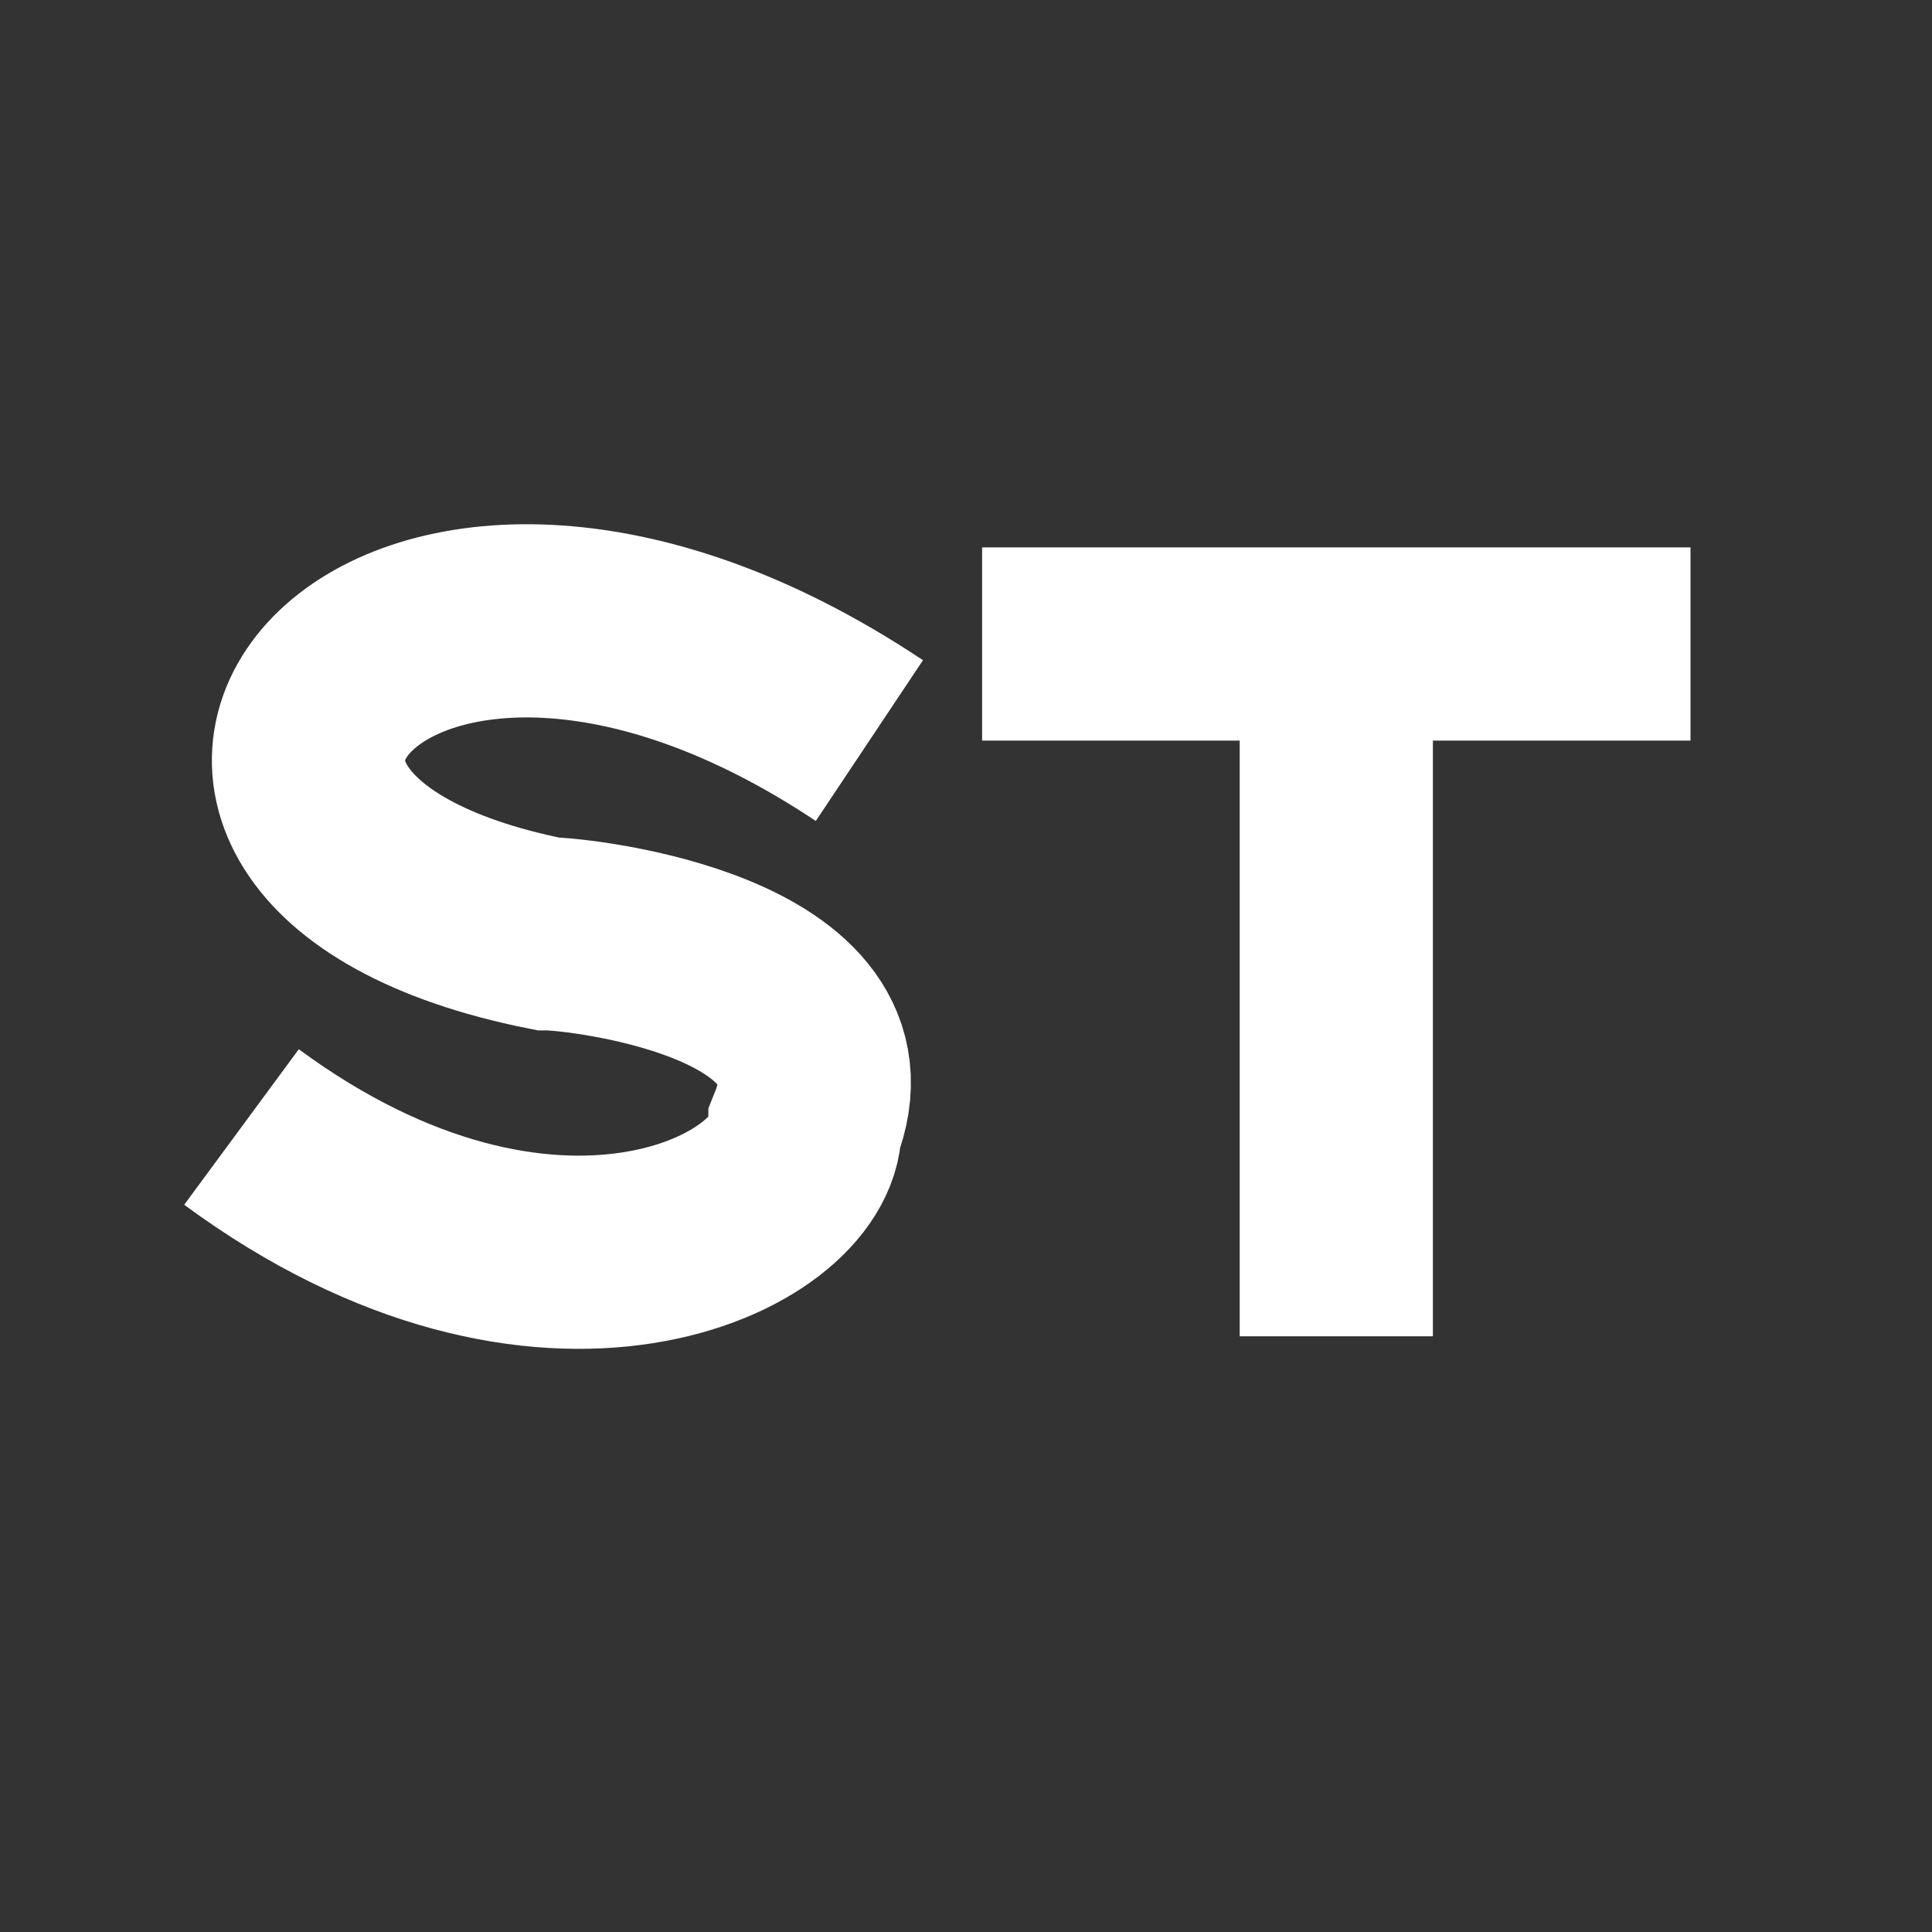
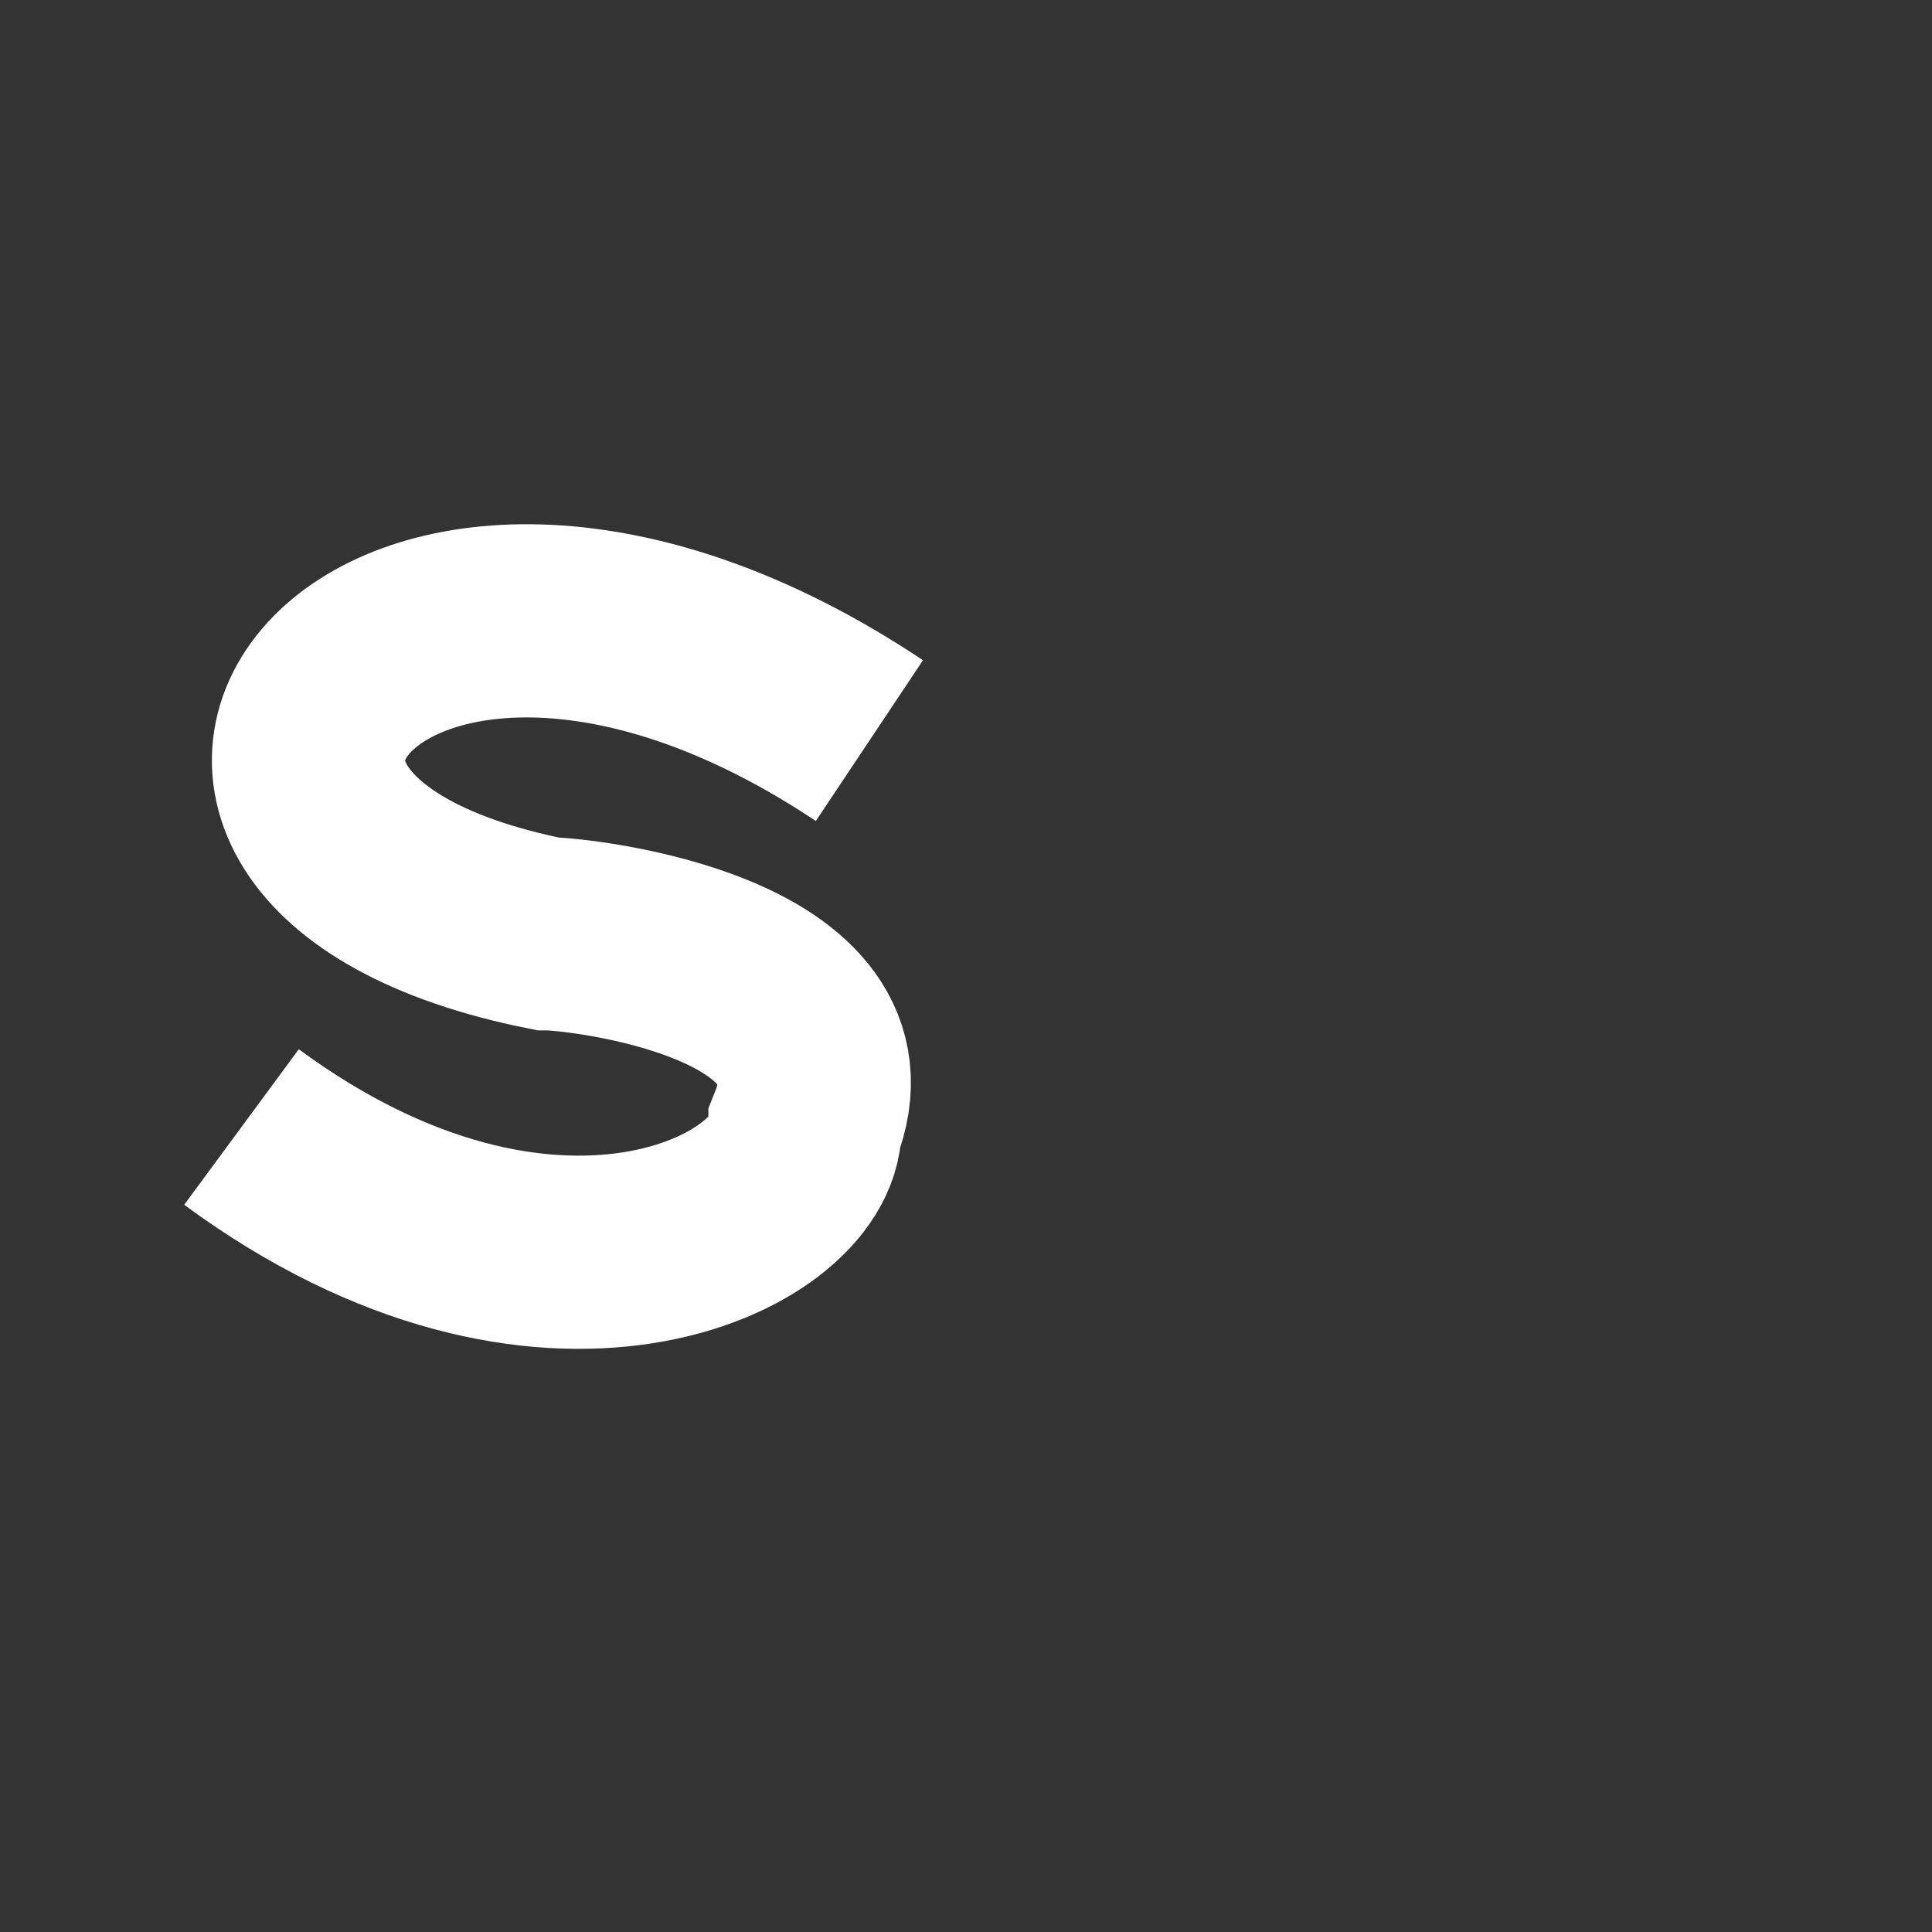
<svg xmlns="http://www.w3.org/2000/svg" viewBox="-4 -12 60 60">
  <rect x="-4" y="-12" width="60" height="60" fill="#333333" stroke="none" />
  <path d="M 23 11 c -15 -10 -25 3 -10 6 c 1 0 10 1 8 6 c 0 3 -8 7 -17.5 0" stroke="#fff" stroke-width="6" fill="none" />
-   <path d="M 26.5 8 h 22 m -11 0 v 21.5" stroke="#fff" stroke-width="6" fill="none" />
</svg>